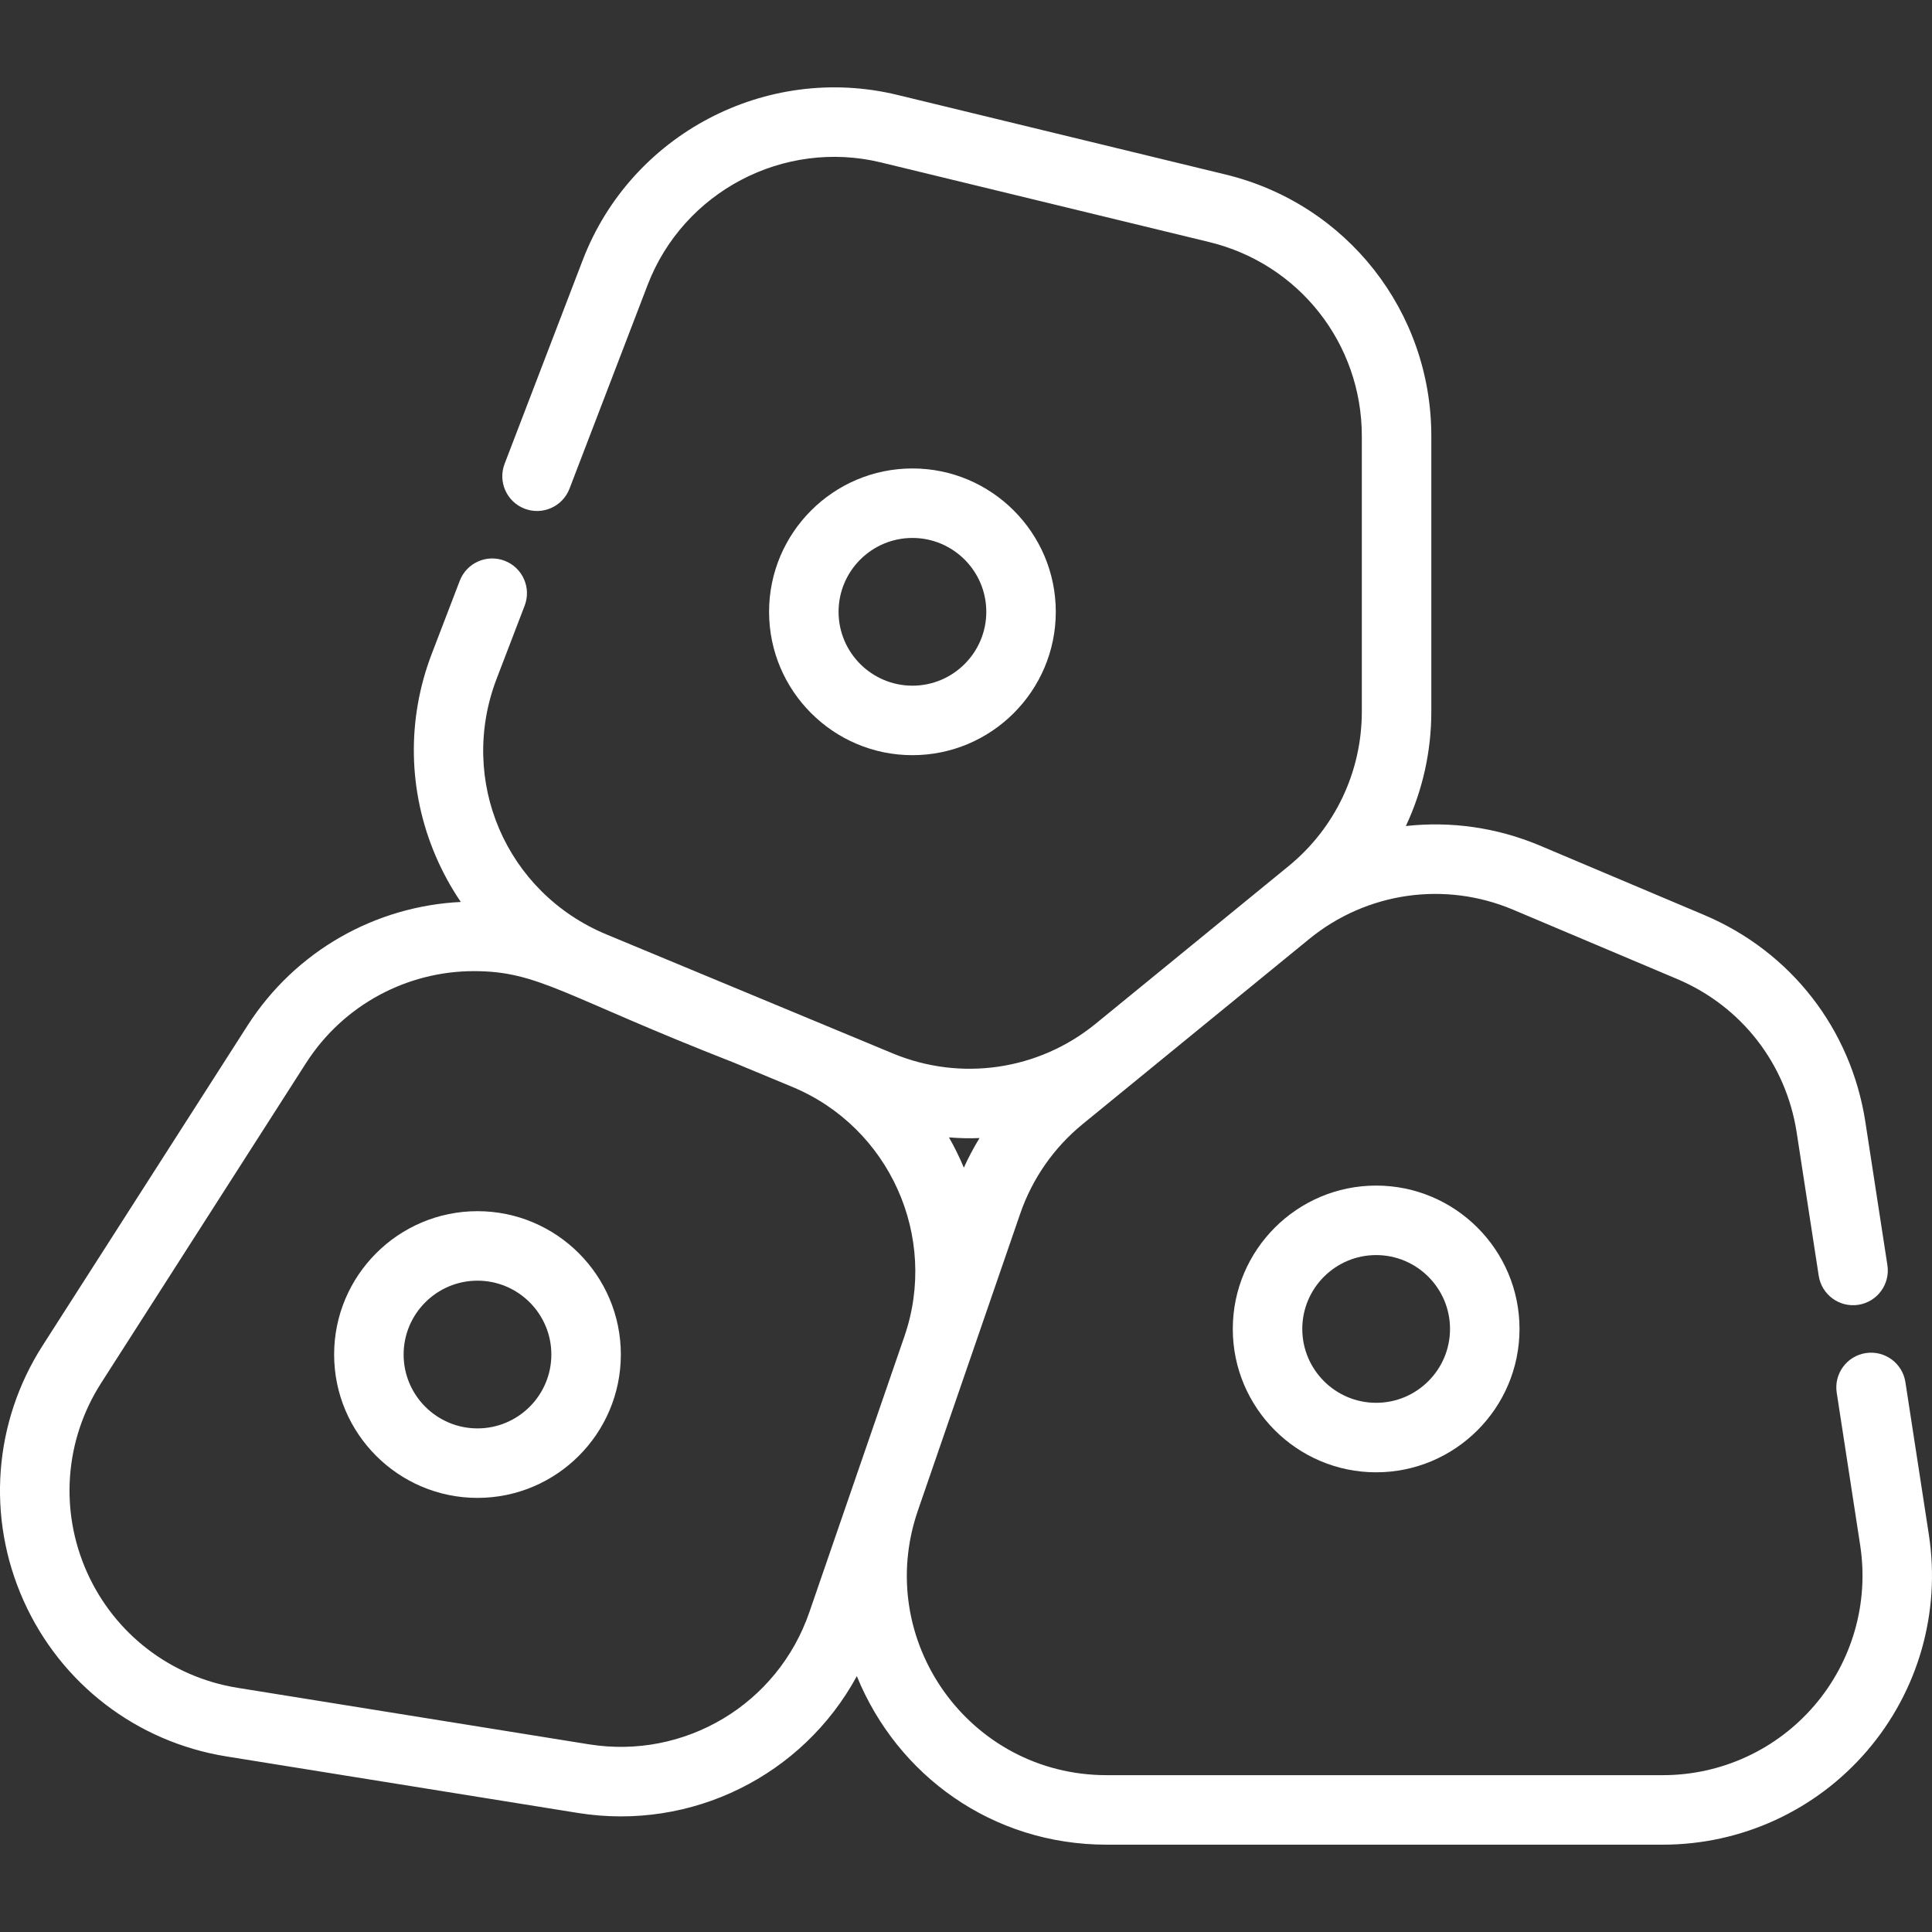
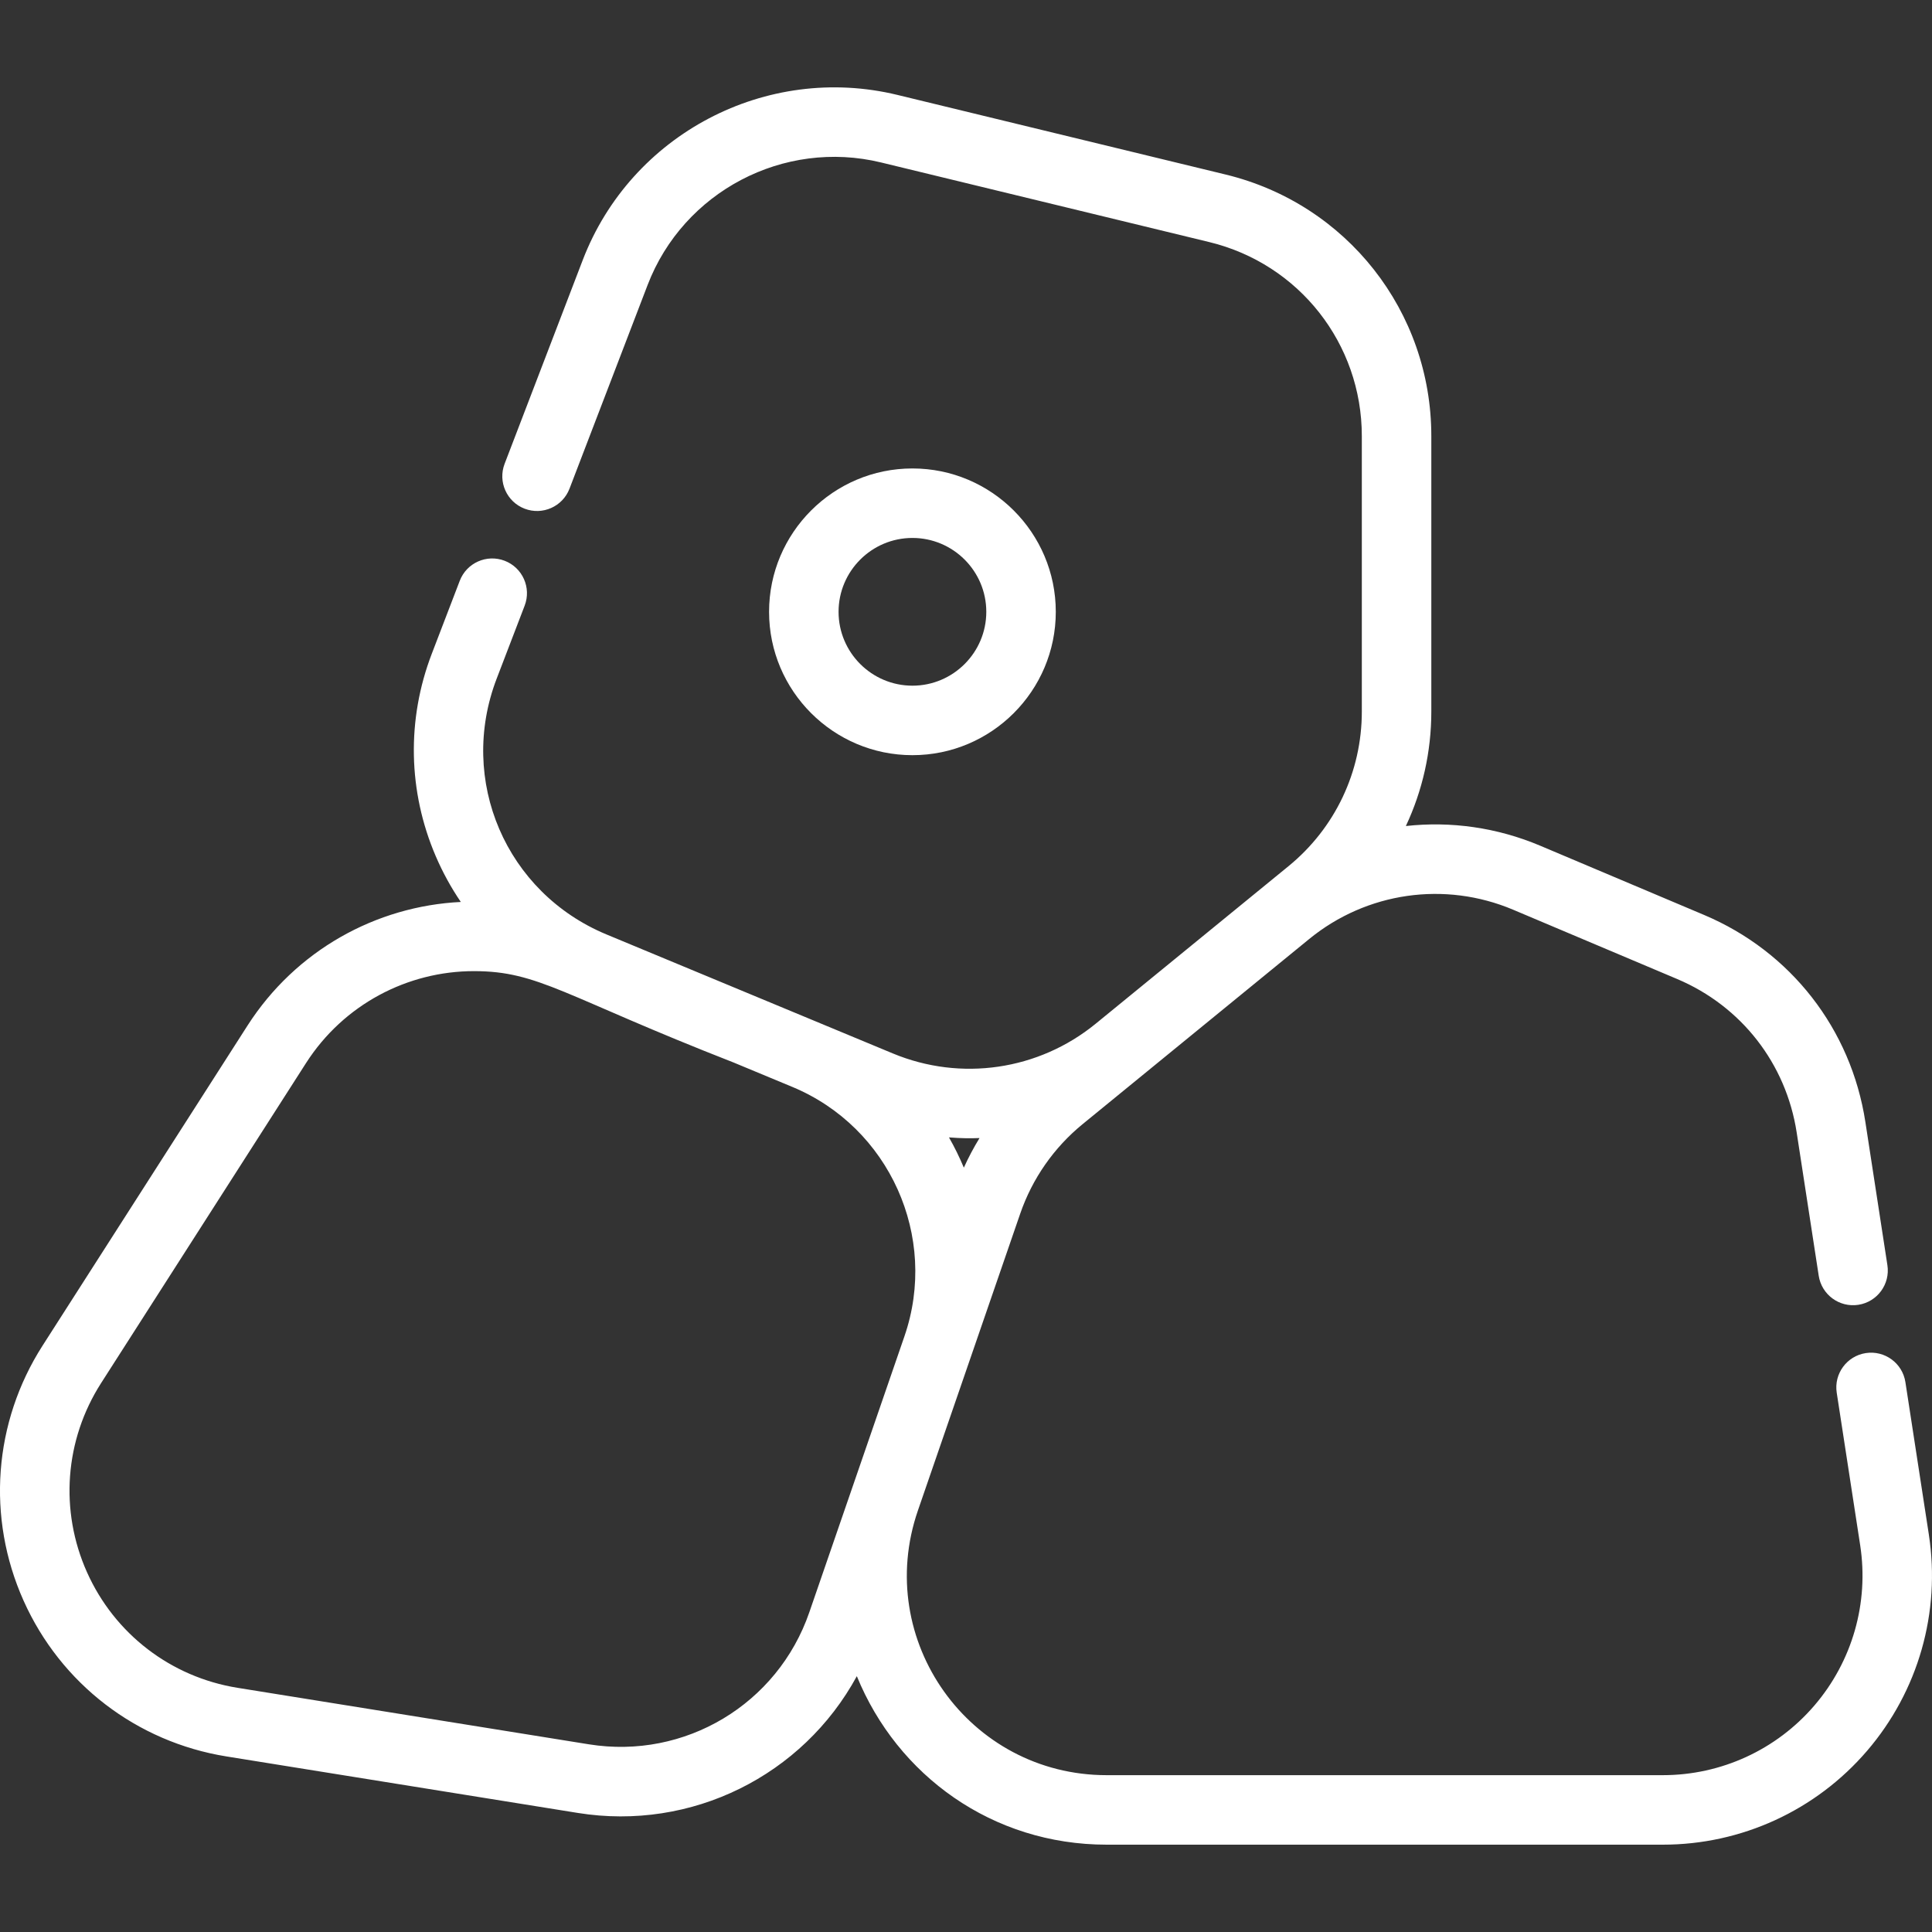
<svg xmlns="http://www.w3.org/2000/svg" id="Capa_1" height="512" viewBox="0 0 512 512" width="512">
  <rect x="0" y="0" width="512" height="512" fill="#333333" stroke="none" />
-   <path d="m126.539 320.974c-20.949 0-37.992 17.043-37.992 37.992 0 20.948 17.043 37.991 37.992 37.991 20.948 0 37.991-17.043 37.991-37.991 0-20.949-17.043-37.992-37.991-37.992zm0 57.566c-10.794 0-19.575-8.781-19.575-19.574 0-10.794 8.781-19.575 19.575-19.575 10.793 0 19.574 8.781 19.574 19.575 0 10.793-8.781 19.574-19.574 19.574z" fill="#FFFFFF" />
  <path d="m279.795 162.137c0-20.949-17.043-37.992-37.991-37.992-20.949 0-37.992 17.043-37.992 37.992s17.043 37.992 37.992 37.992c20.948 0 37.991-17.044 37.991-37.992zm-57.566 0c0-10.794 8.781-19.575 19.575-19.575 10.793 0 19.574 8.781 19.574 19.575s-8.781 19.575-19.574 19.575c-10.794-.001-19.575-8.782-19.575-19.575z" fill="#FFFFFF" />
-   <path d="m364.694 314.192c-20.949 0-37.992 17.043-37.992 37.992s17.043 37.992 37.992 37.992 37.992-17.043 37.992-37.992-17.043-37.992-37.992-37.992zm0 57.567c-10.794 0-19.575-8.781-19.575-19.575s8.781-19.575 19.575-19.575 19.575 8.781 19.575 19.575-8.781 19.575-19.575 19.575z" fill="#FFFFFF" />
  <path d="m511.168 406.691-6.216-40.409c-.773-5.026-5.471-8.473-10.501-7.701-5.027.773-8.475 5.475-7.701 10.501l6.216 40.409c2.35 15.275-2.074 30.761-12.137 42.49-10.062 11.729-24.697 18.456-40.15 18.456h-147.408c-36.384 0-61.865-35.75-50.016-70.136l13.844-40.168c.001-.003.002-.007.003-.01l13.265-38.49c3.205-9.3 8.926-17.506 16.543-23.73 20.96-17.125 39.051-31.907 60.044-49.06 15.231-12.437 35.941-15.409 54.051-7.756l43.437 18.352c17.036 7.198 28.885 22.408 31.698 40.688l5.839 37.96c.773 5.028 5.48 8.475 10.501 7.701 5.027-.773 8.475-5.475 7.701-10.501l-5.839-37.96c-3.791-24.644-19.766-45.15-42.732-54.853l-43.437-18.352c-11.471-4.847-23.715-6.531-35.604-5.217 4.394-9.355 6.746-19.672 6.746-30.328v-73.017c0-33.023-22.414-61.524-54.507-69.309l-86.977-21.098c-34.748-8.427-70.603 10.391-83.404 43.776l-20.699 53.982c-1.821 4.749.553 10.074 5.302 11.895 4.745 1.817 10.074-.553 11.895-5.302l20.699-53.982c9.495-24.764 36.09-38.723 61.866-32.472l86.977 21.098c23.806 5.775 40.432 26.916 40.432 51.411v73.017c0 15.945-7.082 30.877-19.43 40.967-32.019 26.16-49.917 40.783-51.102 41.752-15.128 12.351-35.723 15.368-53.758 7.873l-75.89-31.538c-26.644-11.073-39.424-40.85-29.093-67.791l7.414-19.338c1.821-4.749-.553-10.074-5.302-11.895-4.748-1.821-10.075.553-11.895 5.302l-7.414 19.338c-6.687 17.439-6.313 36.496 1.053 53.66 1.84 4.288 4.067 8.34 6.64 12.12-22.439 1.1-43.746 12.8-56.55 32.796l-54.286 84.776c-13.008 20.313-14.89 45.584-5.035 67.599 9.855 22.016 29.957 37.446 53.772 41.275l93.119 14.974c30.121 4.845 59.594-9.884 73.929-36.247 10.751 26.35 35.942 44.655 66.199 44.655h147.407c20.834 0 40.563-9.068 54.129-24.881 13.566-15.812 19.529-36.69 16.362-57.282zm-251.581-105.096c-1.545 2.521-2.934 5.14-4.159 7.845-1.149-2.75-2.459-5.43-3.941-8.018 3.42.263 5.607.266 8.1.173zm-103.52 160.667-93.119-14.974c-17.665-2.841-32.576-14.286-39.887-30.616-7.31-16.33-5.914-35.075 3.734-50.143l54.286-84.776c9.989-15.598 26.95-24.393 44.53-24.393 17.199 0 23.743 6.617 68.855 24.238l15.508 6.445c25.741 10.699 38.792 39.721 29.715 66.077l-13.846 40.176c0 .001 0 .001-.001.002l-11.363 32.969c-8.397 24.37-32.964 39.085-58.412 34.995z" fill="#FFFFFF" />
</svg>